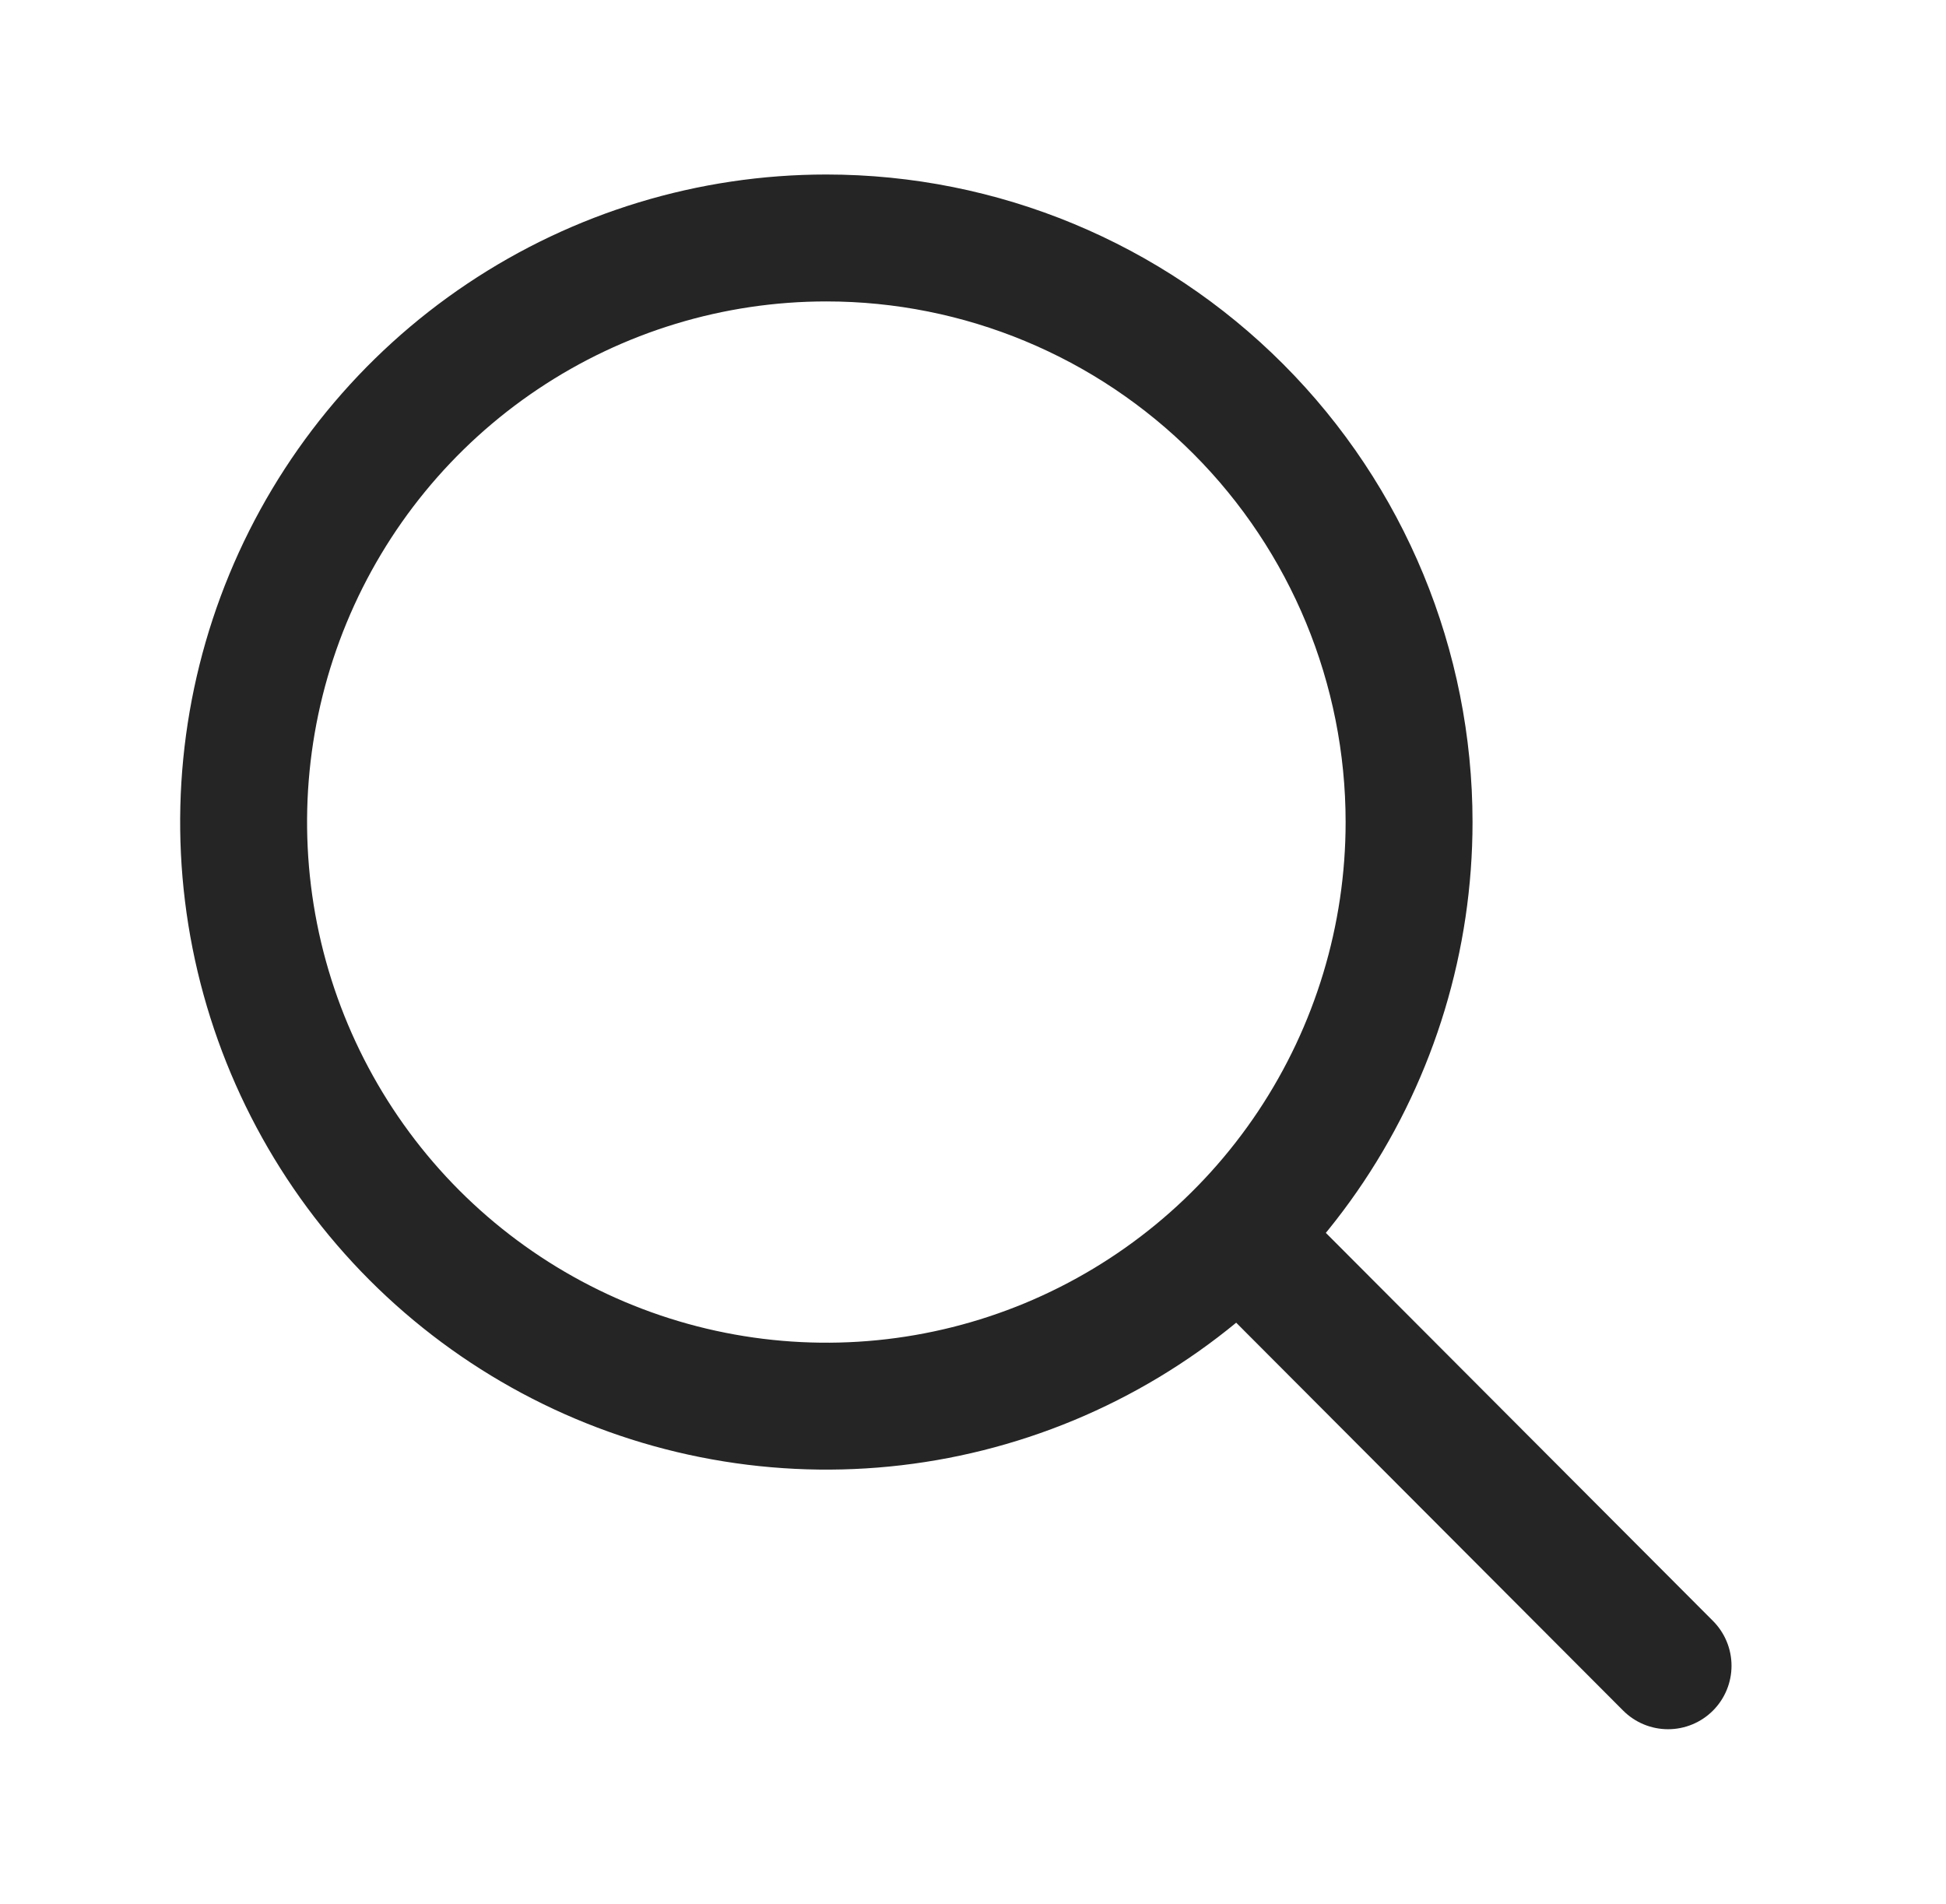
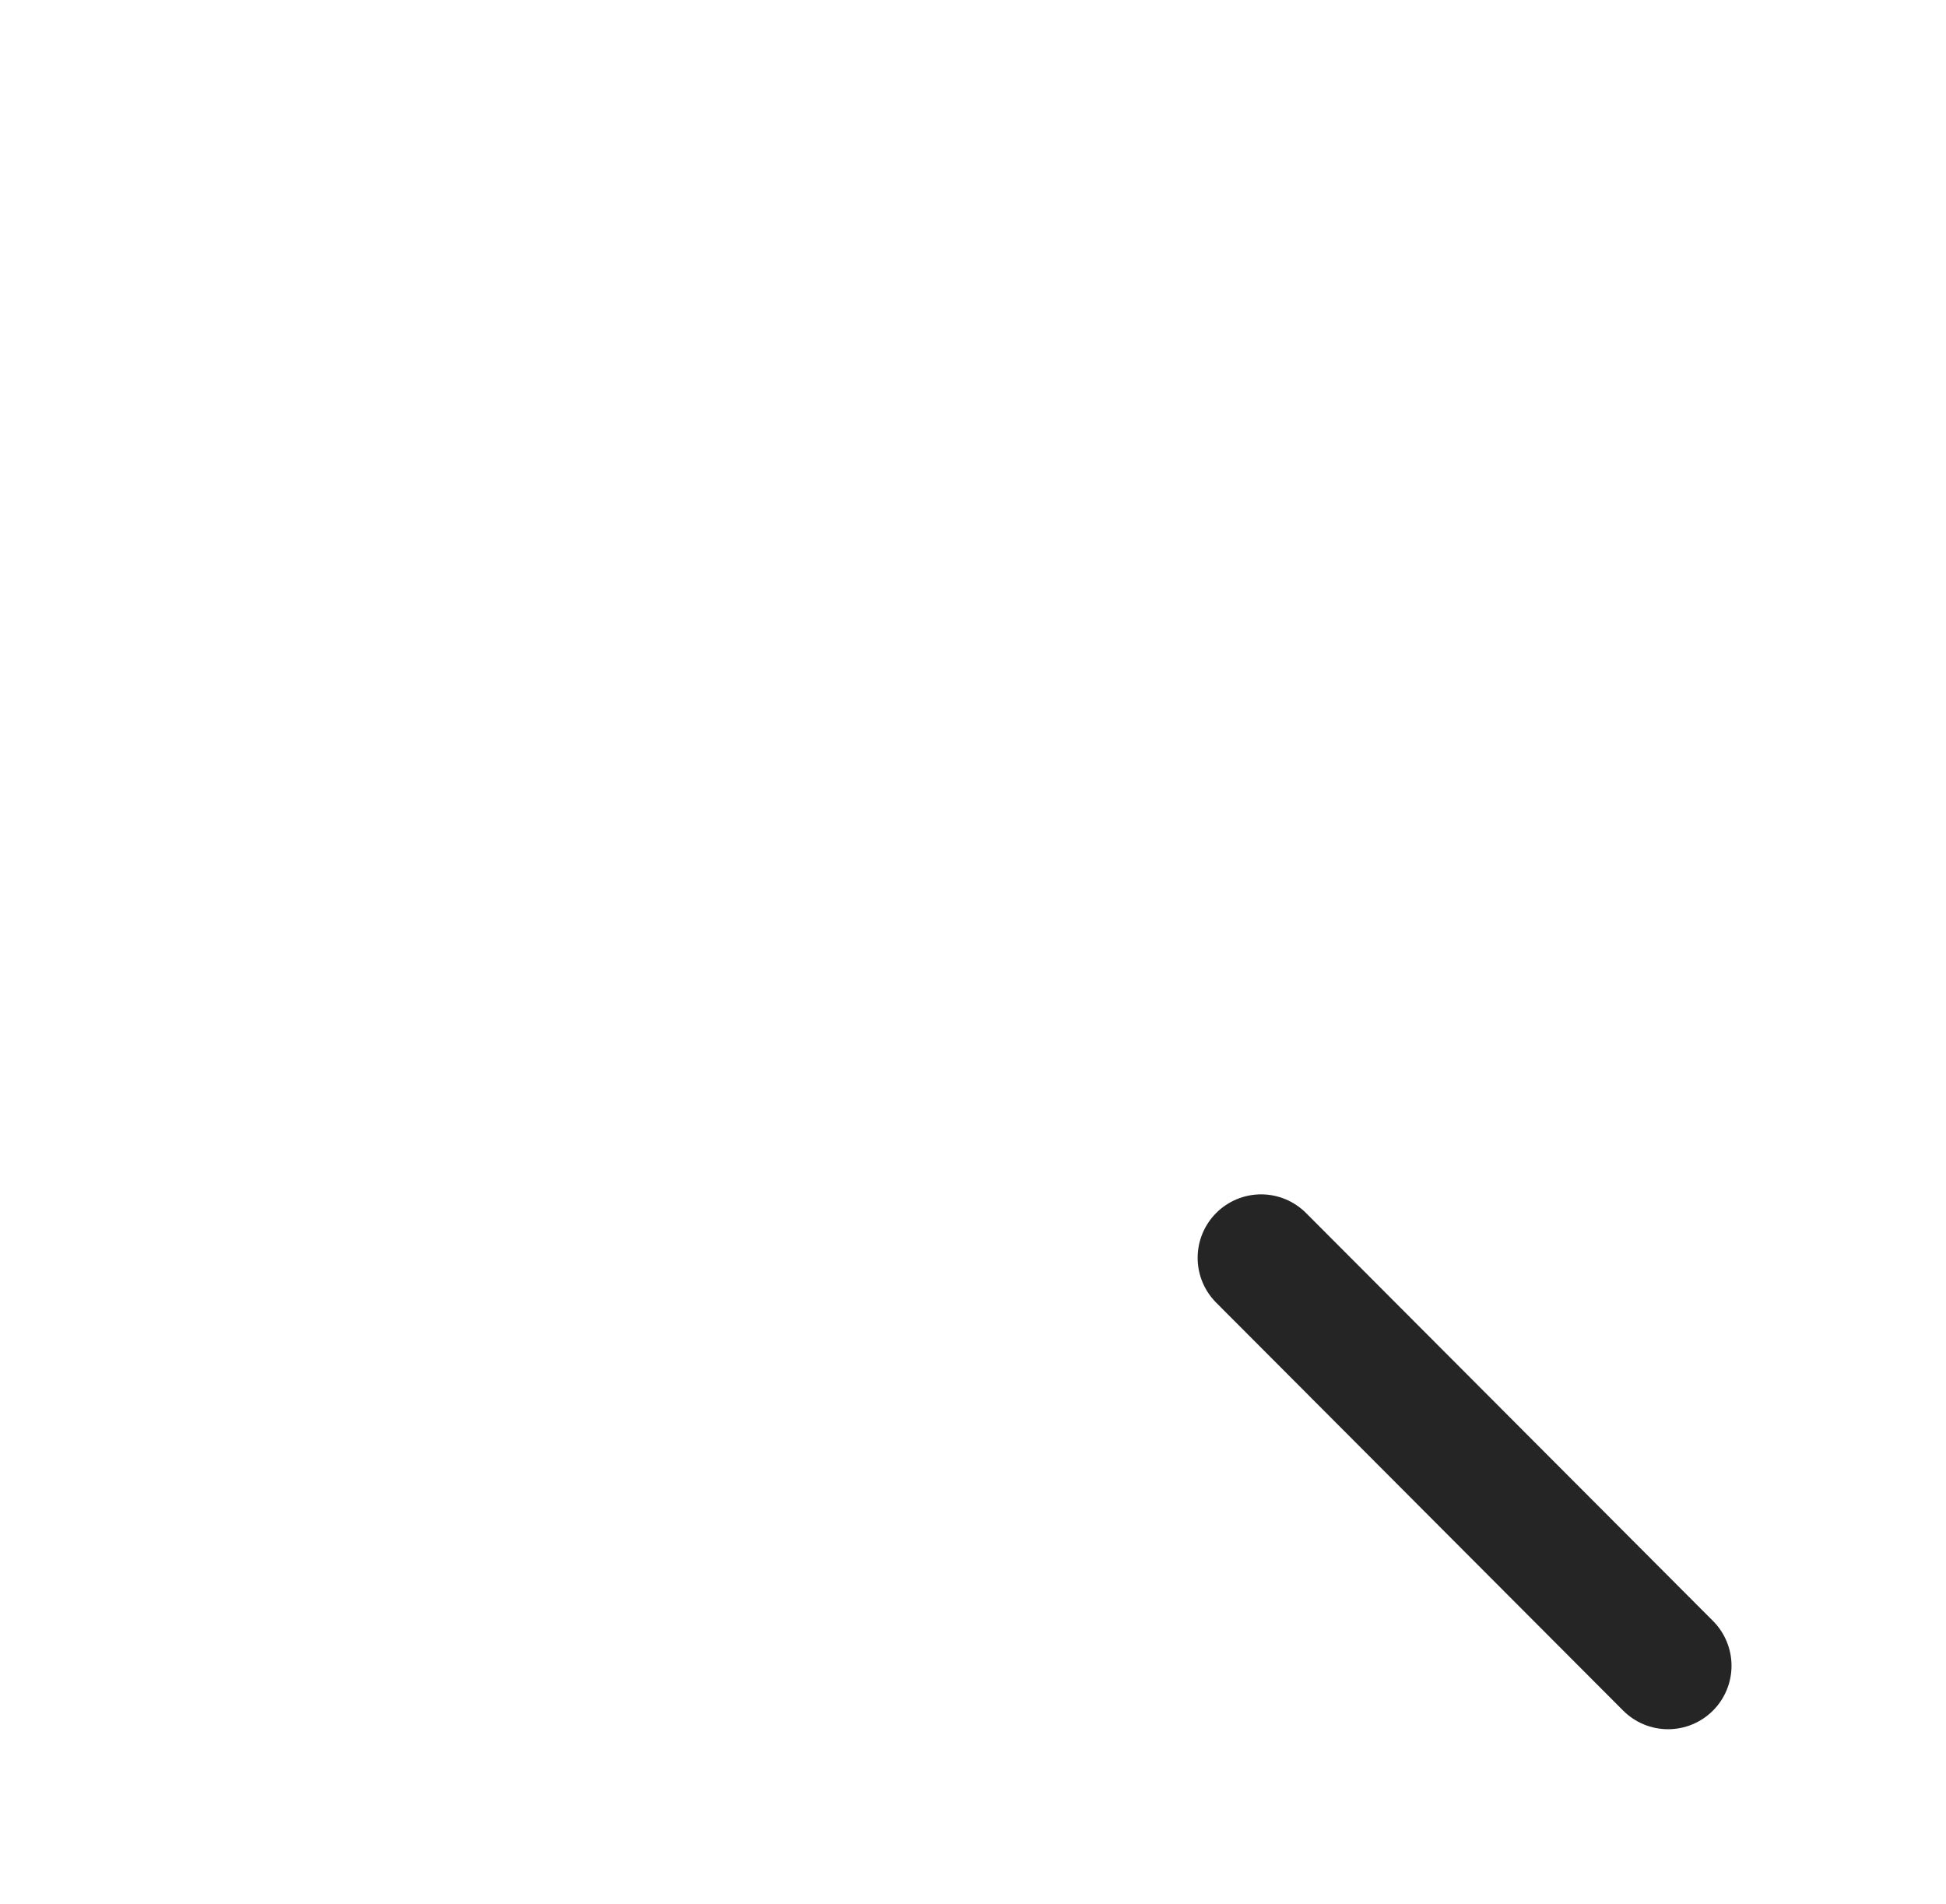
<svg xmlns="http://www.w3.org/2000/svg" width="46" height="45" viewBox="0 0 46 45" fill="none">
-   <path d="M19.533 5.625C16.809 5.625 14.146 6.435 11.881 7.952C9.615 9.469 7.85 11.625 6.807 14.148C5.765 16.671 5.492 19.447 6.023 22.125C6.555 24.803 7.867 27.264 9.793 29.195C11.72 31.125 14.174 32.44 16.846 32.973C19.518 33.506 22.288 33.233 24.805 32.188C27.322 31.142 29.473 29.373 30.987 27.102C32.5 24.832 33.308 22.163 33.308 19.432C33.308 15.77 31.857 12.258 29.273 9.669C26.69 7.08 23.187 5.625 19.533 5.625Z" stroke="#262525" stroke-width="3" stroke-miterlimit="10" />
  <path d="M29.81 29.732L39.43 39.375" stroke="#262525" stroke-width="3" stroke-miterlimit="10" stroke-linecap="round" />
</svg>